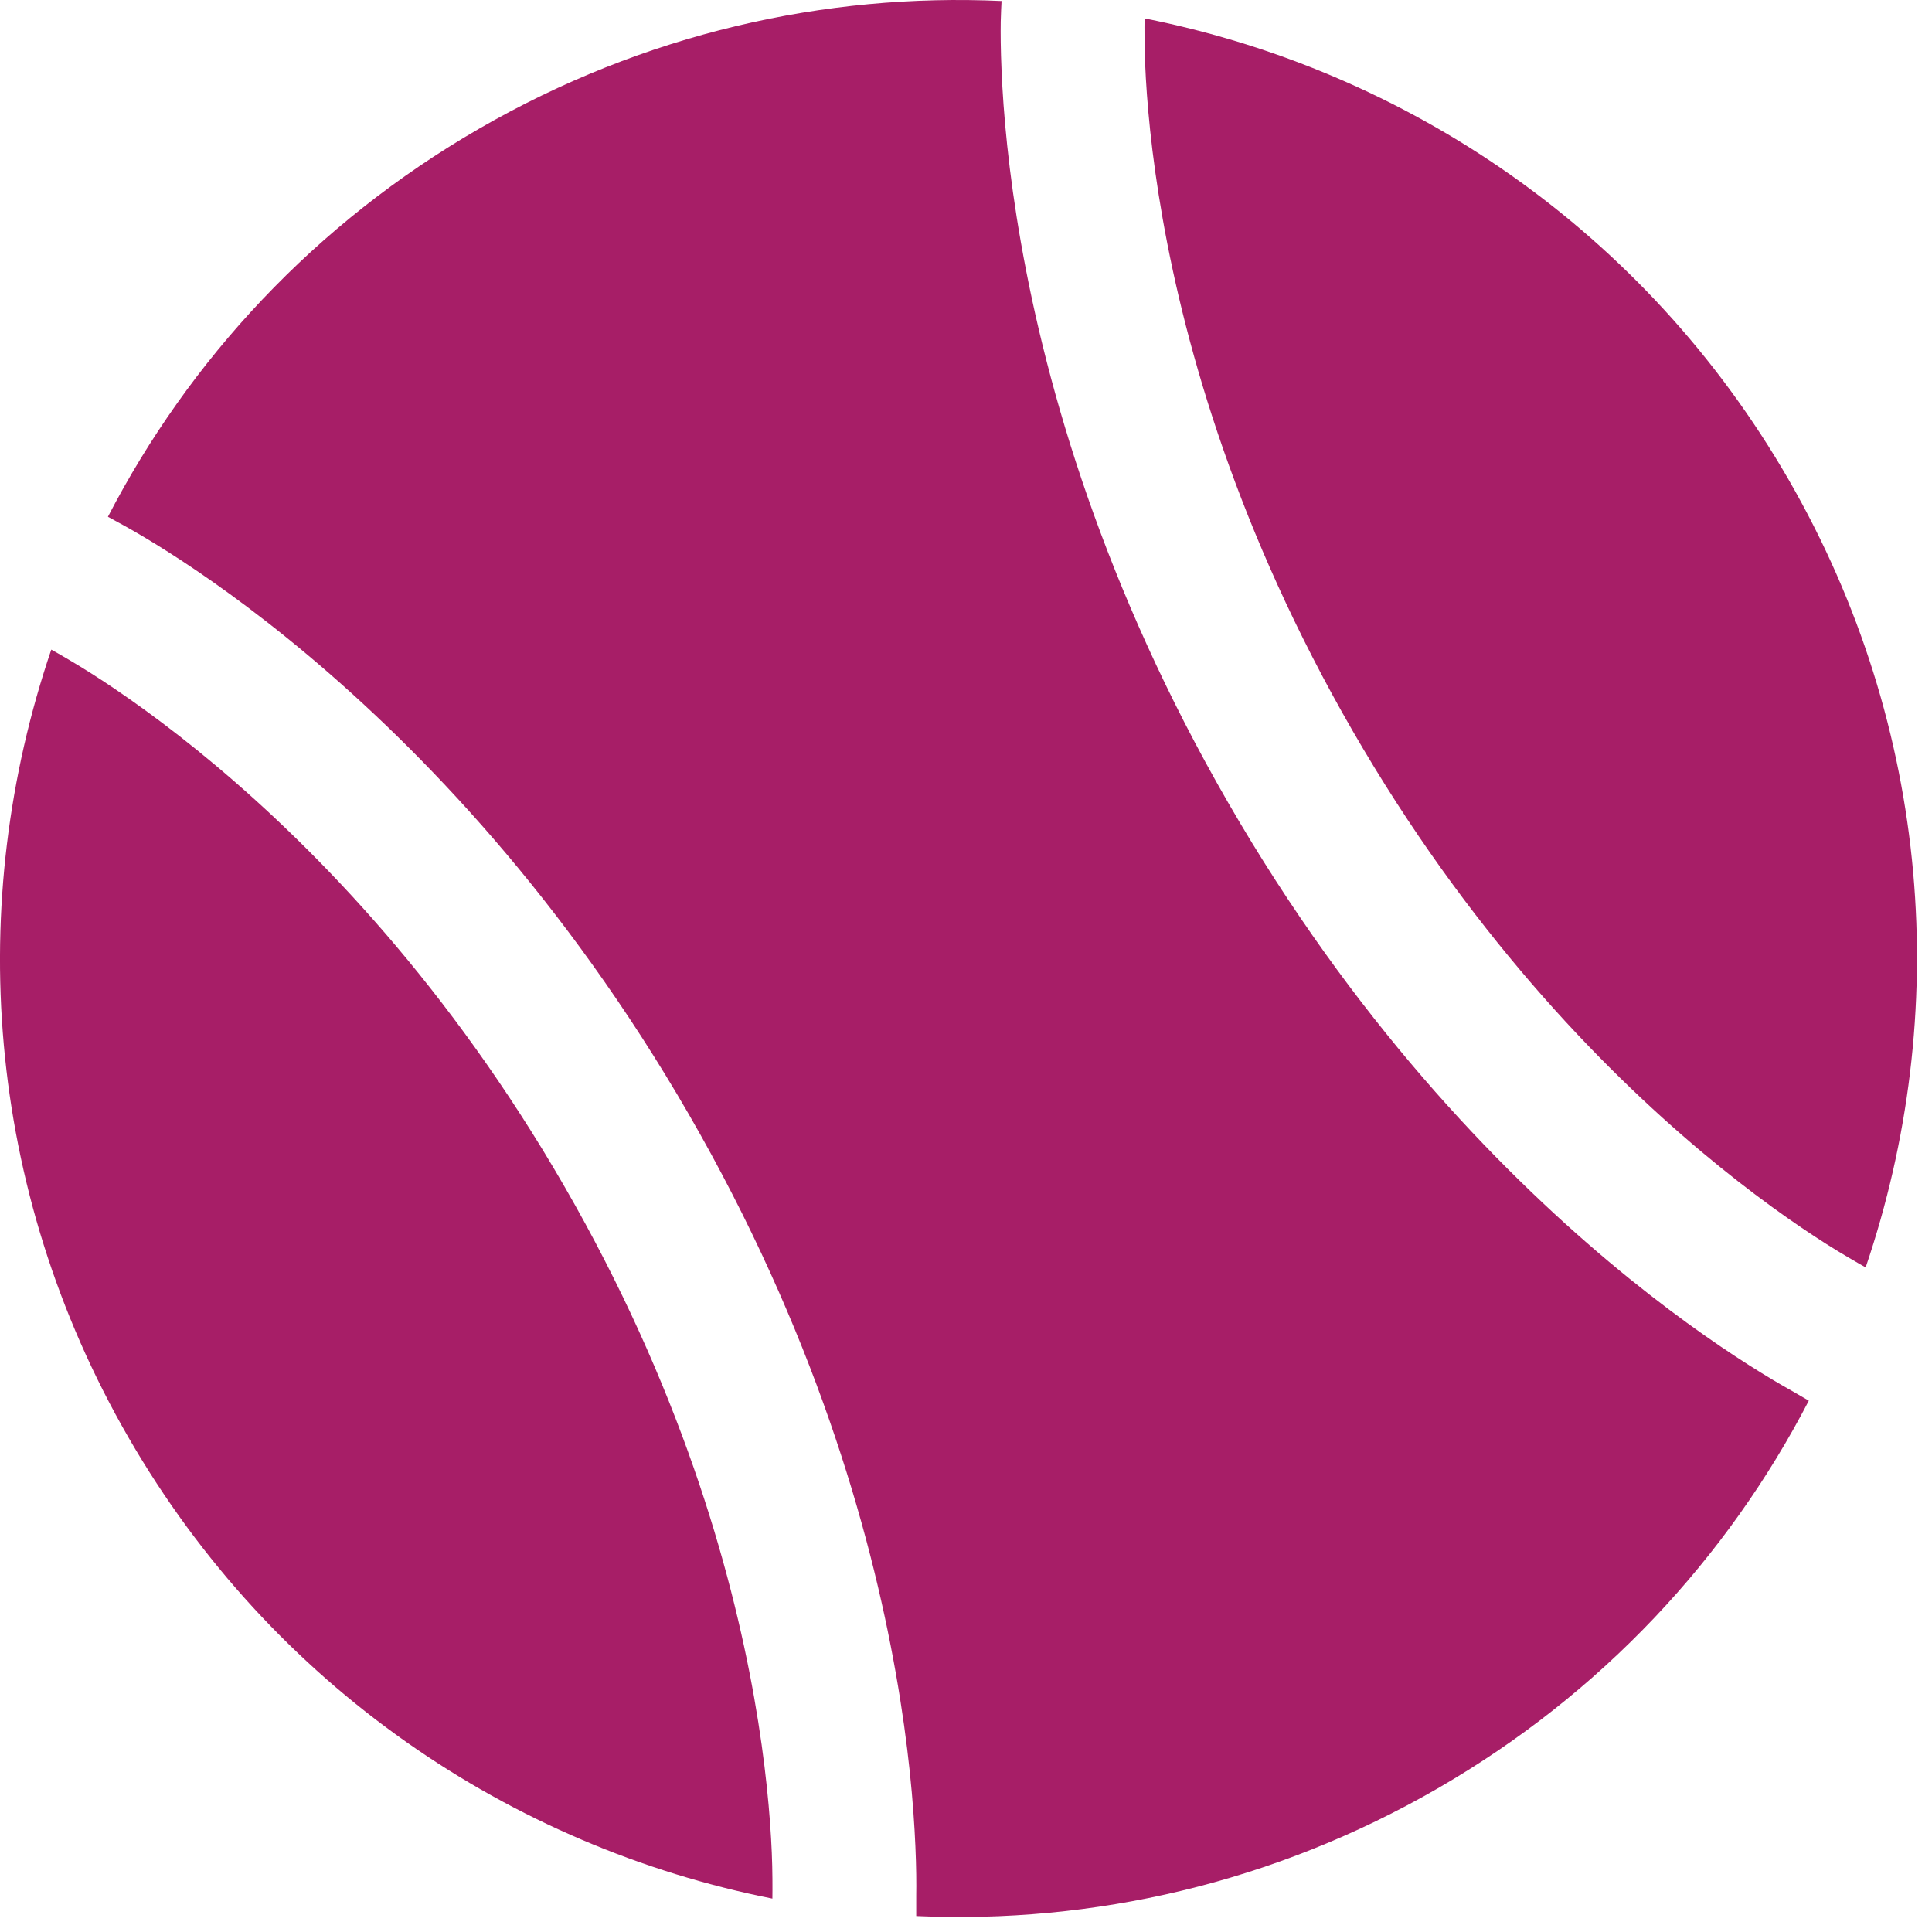
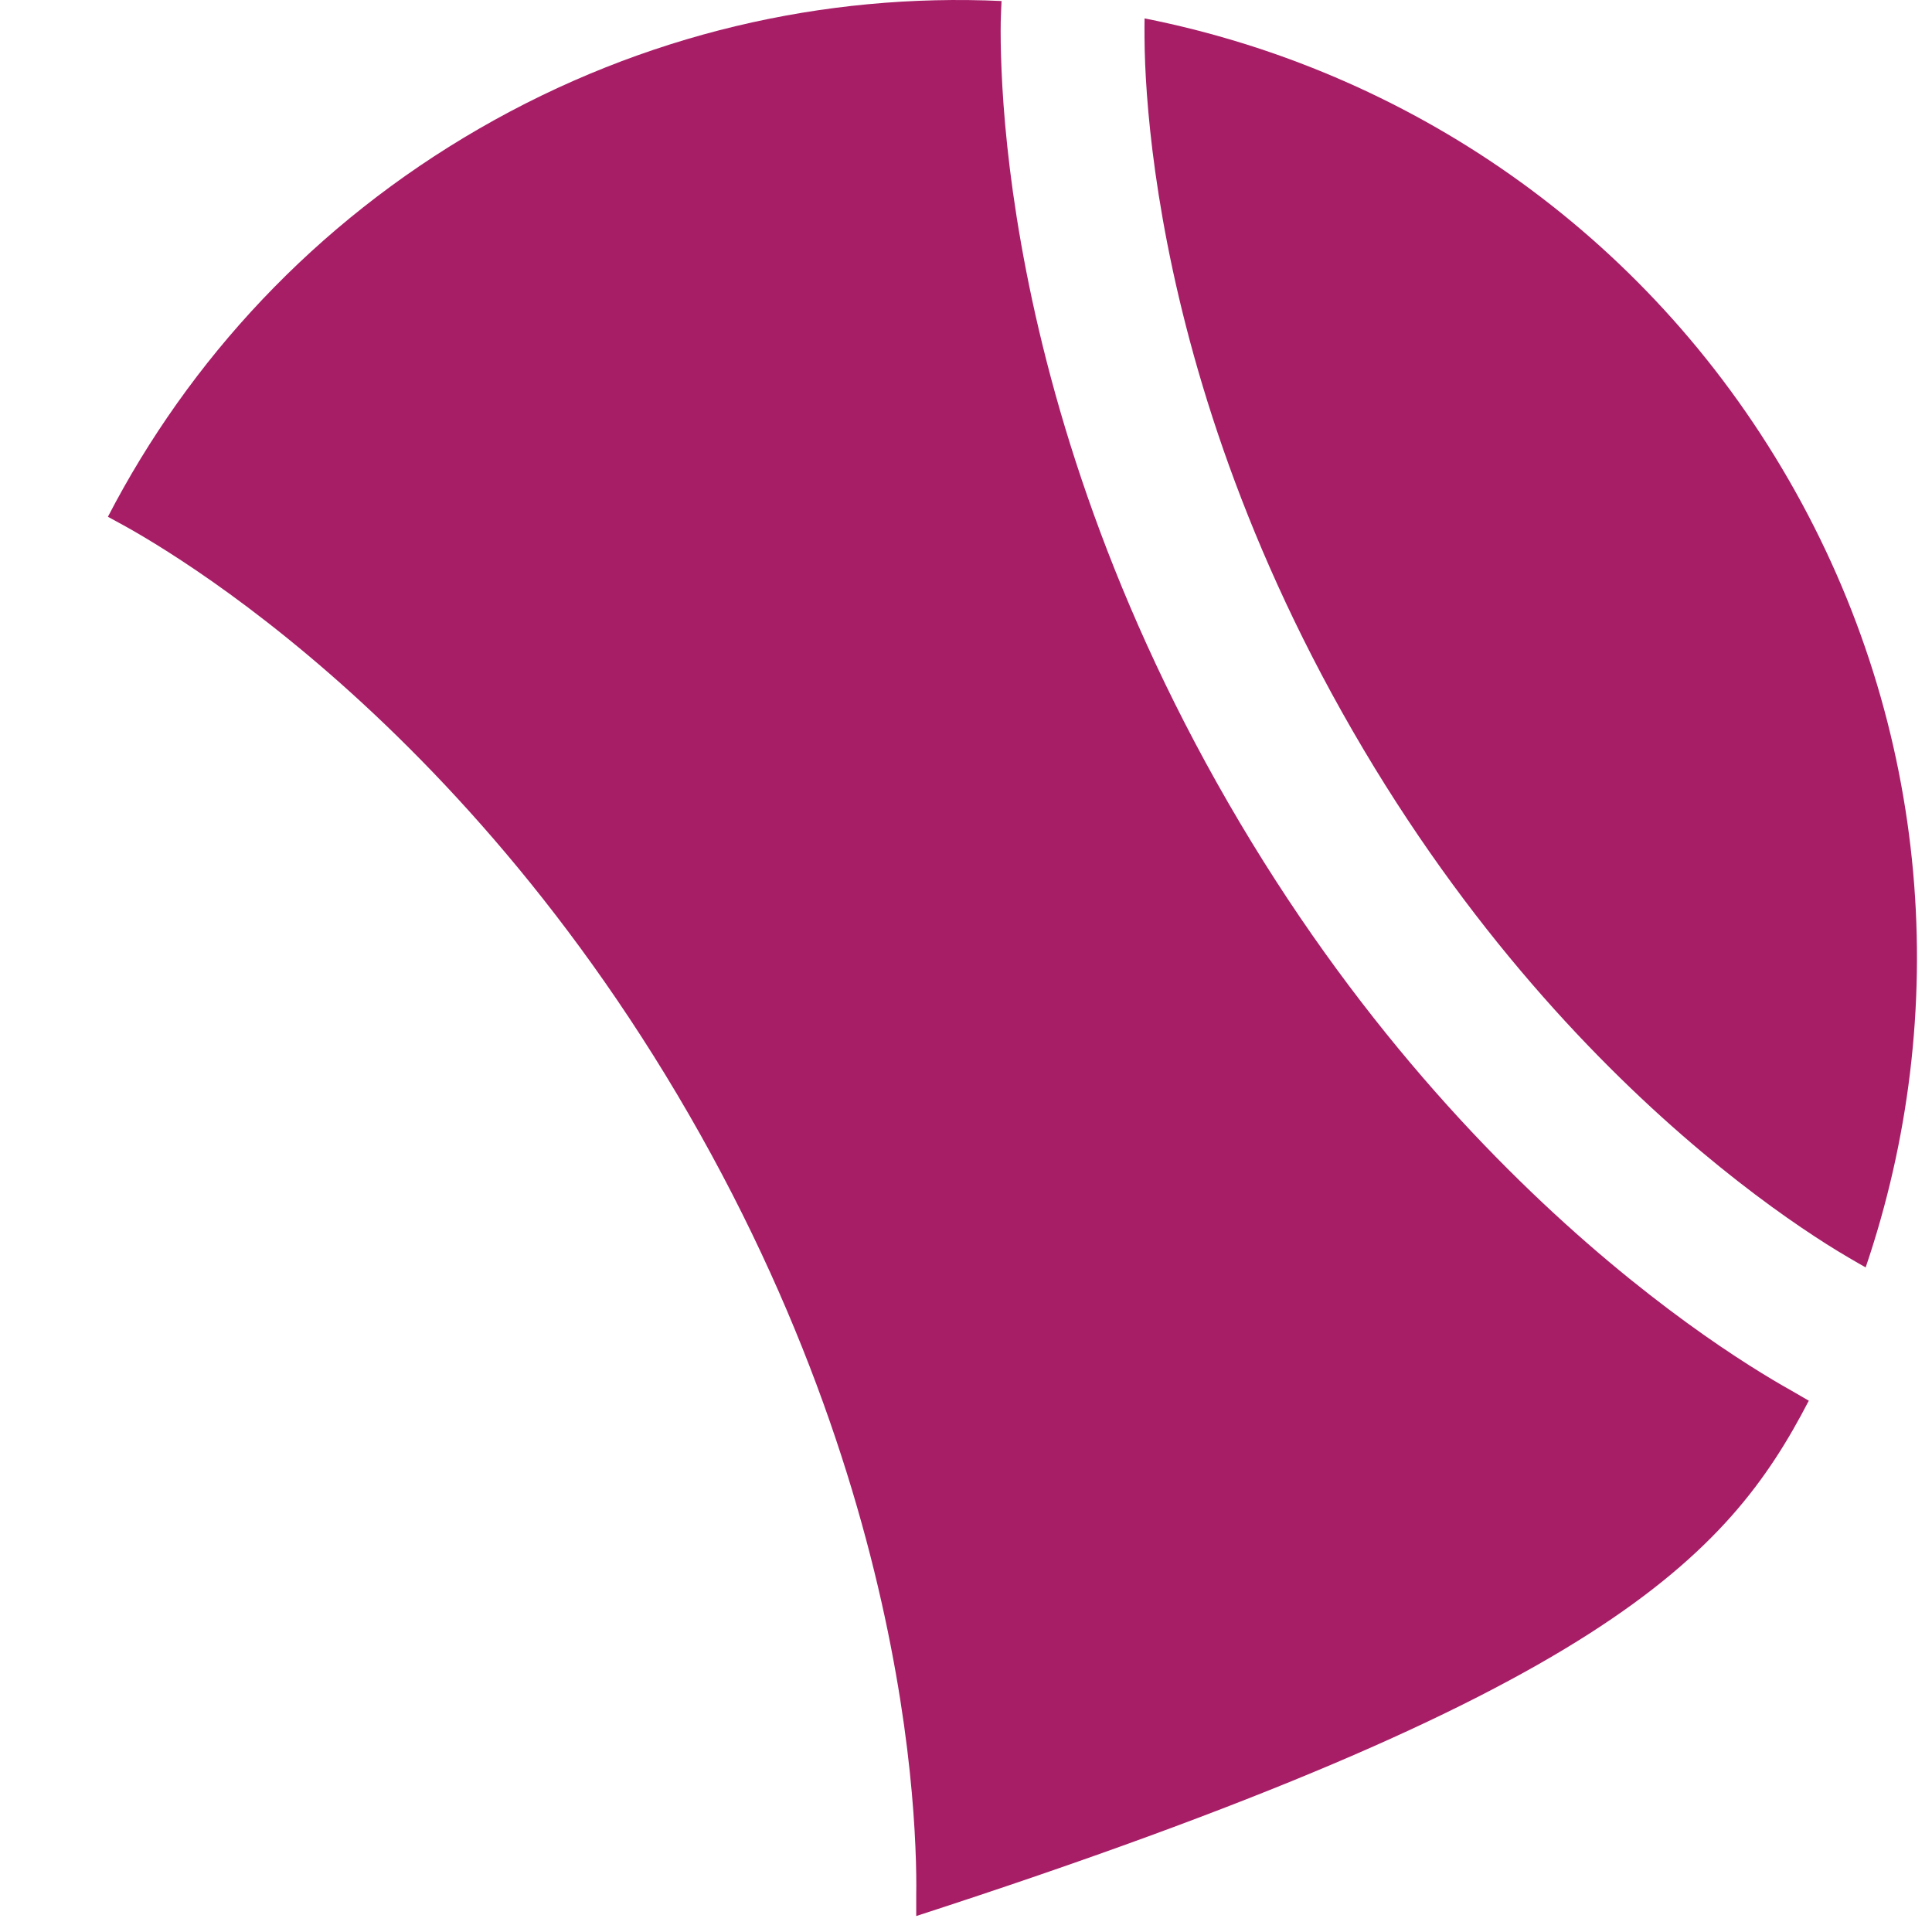
<svg xmlns="http://www.w3.org/2000/svg" width="42" height="42" viewBox="0 0 42 42" fill="none">
-   <path d="M38.934 30.225C38.715 30.103 38.406 29.922 38.024 29.679C37.259 29.193 36.198 28.454 34.973 27.426C32.522 25.368 29.409 22.144 26.7 17.451C23.991 12.759 22.755 8.451 22.199 5.3C21.92 3.724 21.811 2.436 21.773 1.531C21.753 1.078 21.751 0.721 21.755 0.47C21.756 0.345 21.77 0.092 21.773 0.022C17.932 -0.154 13.997 0.73 10.42 2.795C6.845 4.859 4.114 7.822 2.346 11.234L2.739 11.449C2.958 11.571 3.267 11.752 3.649 11.995C4.414 12.481 5.475 13.219 6.7 14.248C9.151 16.306 12.263 19.53 14.973 24.222C17.682 28.915 18.917 33.222 19.474 36.374C19.753 37.949 19.861 39.237 19.9 40.143C19.92 40.596 19.922 40.953 19.918 41.203V41.653C23.753 41.825 27.682 40.941 31.253 38.879C34.825 36.817 37.554 33.858 39.322 30.45L38.934 30.225Z" fill="#A71E67" />
-   <path d="M16.791 41.274C16.794 41.079 16.795 40.667 16.778 40.276C16.745 39.494 16.649 38.344 16.397 36.917C15.893 34.065 14.765 30.113 12.266 25.785C9.767 21.456 6.909 18.504 4.69 16.641C3.581 15.71 2.633 15.052 1.972 14.632C1.642 14.422 1.285 14.217 1.115 14.122C-0.751 19.608 -0.331 25.841 2.795 31.253C5.92 36.666 11.107 40.146 16.791 41.274Z" fill="#A71E67" />
+   <path d="M38.934 30.225C38.715 30.103 38.406 29.922 38.024 29.679C37.259 29.193 36.198 28.454 34.973 27.426C32.522 25.368 29.409 22.144 26.7 17.451C23.991 12.759 22.755 8.451 22.199 5.3C21.92 3.724 21.811 2.436 21.773 1.531C21.753 1.078 21.751 0.721 21.755 0.47C21.756 0.345 21.77 0.092 21.773 0.022C17.932 -0.154 13.997 0.73 10.42 2.795C6.845 4.859 4.114 7.822 2.346 11.234L2.739 11.449C2.958 11.571 3.267 11.752 3.649 11.995C4.414 12.481 5.475 13.219 6.7 14.248C9.151 16.306 12.263 19.53 14.973 24.222C17.682 28.915 18.917 33.222 19.474 36.374C19.753 37.949 19.861 39.237 19.9 40.143C19.92 40.596 19.922 40.953 19.918 41.203V41.653C34.825 36.817 37.554 33.858 39.322 30.45L38.934 30.225Z" fill="#A71E67" />
  <path d="M24.882 0.4C24.879 0.594 24.878 1.006 24.895 1.397C24.928 2.18 25.024 3.33 25.276 4.756C25.78 7.609 26.907 11.56 29.406 15.889C31.905 20.218 34.764 23.17 36.982 25.032C38.092 25.964 39.04 26.622 39.701 27.042C40.031 27.252 40.388 27.457 40.558 27.552C42.424 22.066 42.004 15.833 38.879 10.42C35.754 5.007 30.566 1.527 24.882 0.4Z" fill="#A71E67" />
</svg>